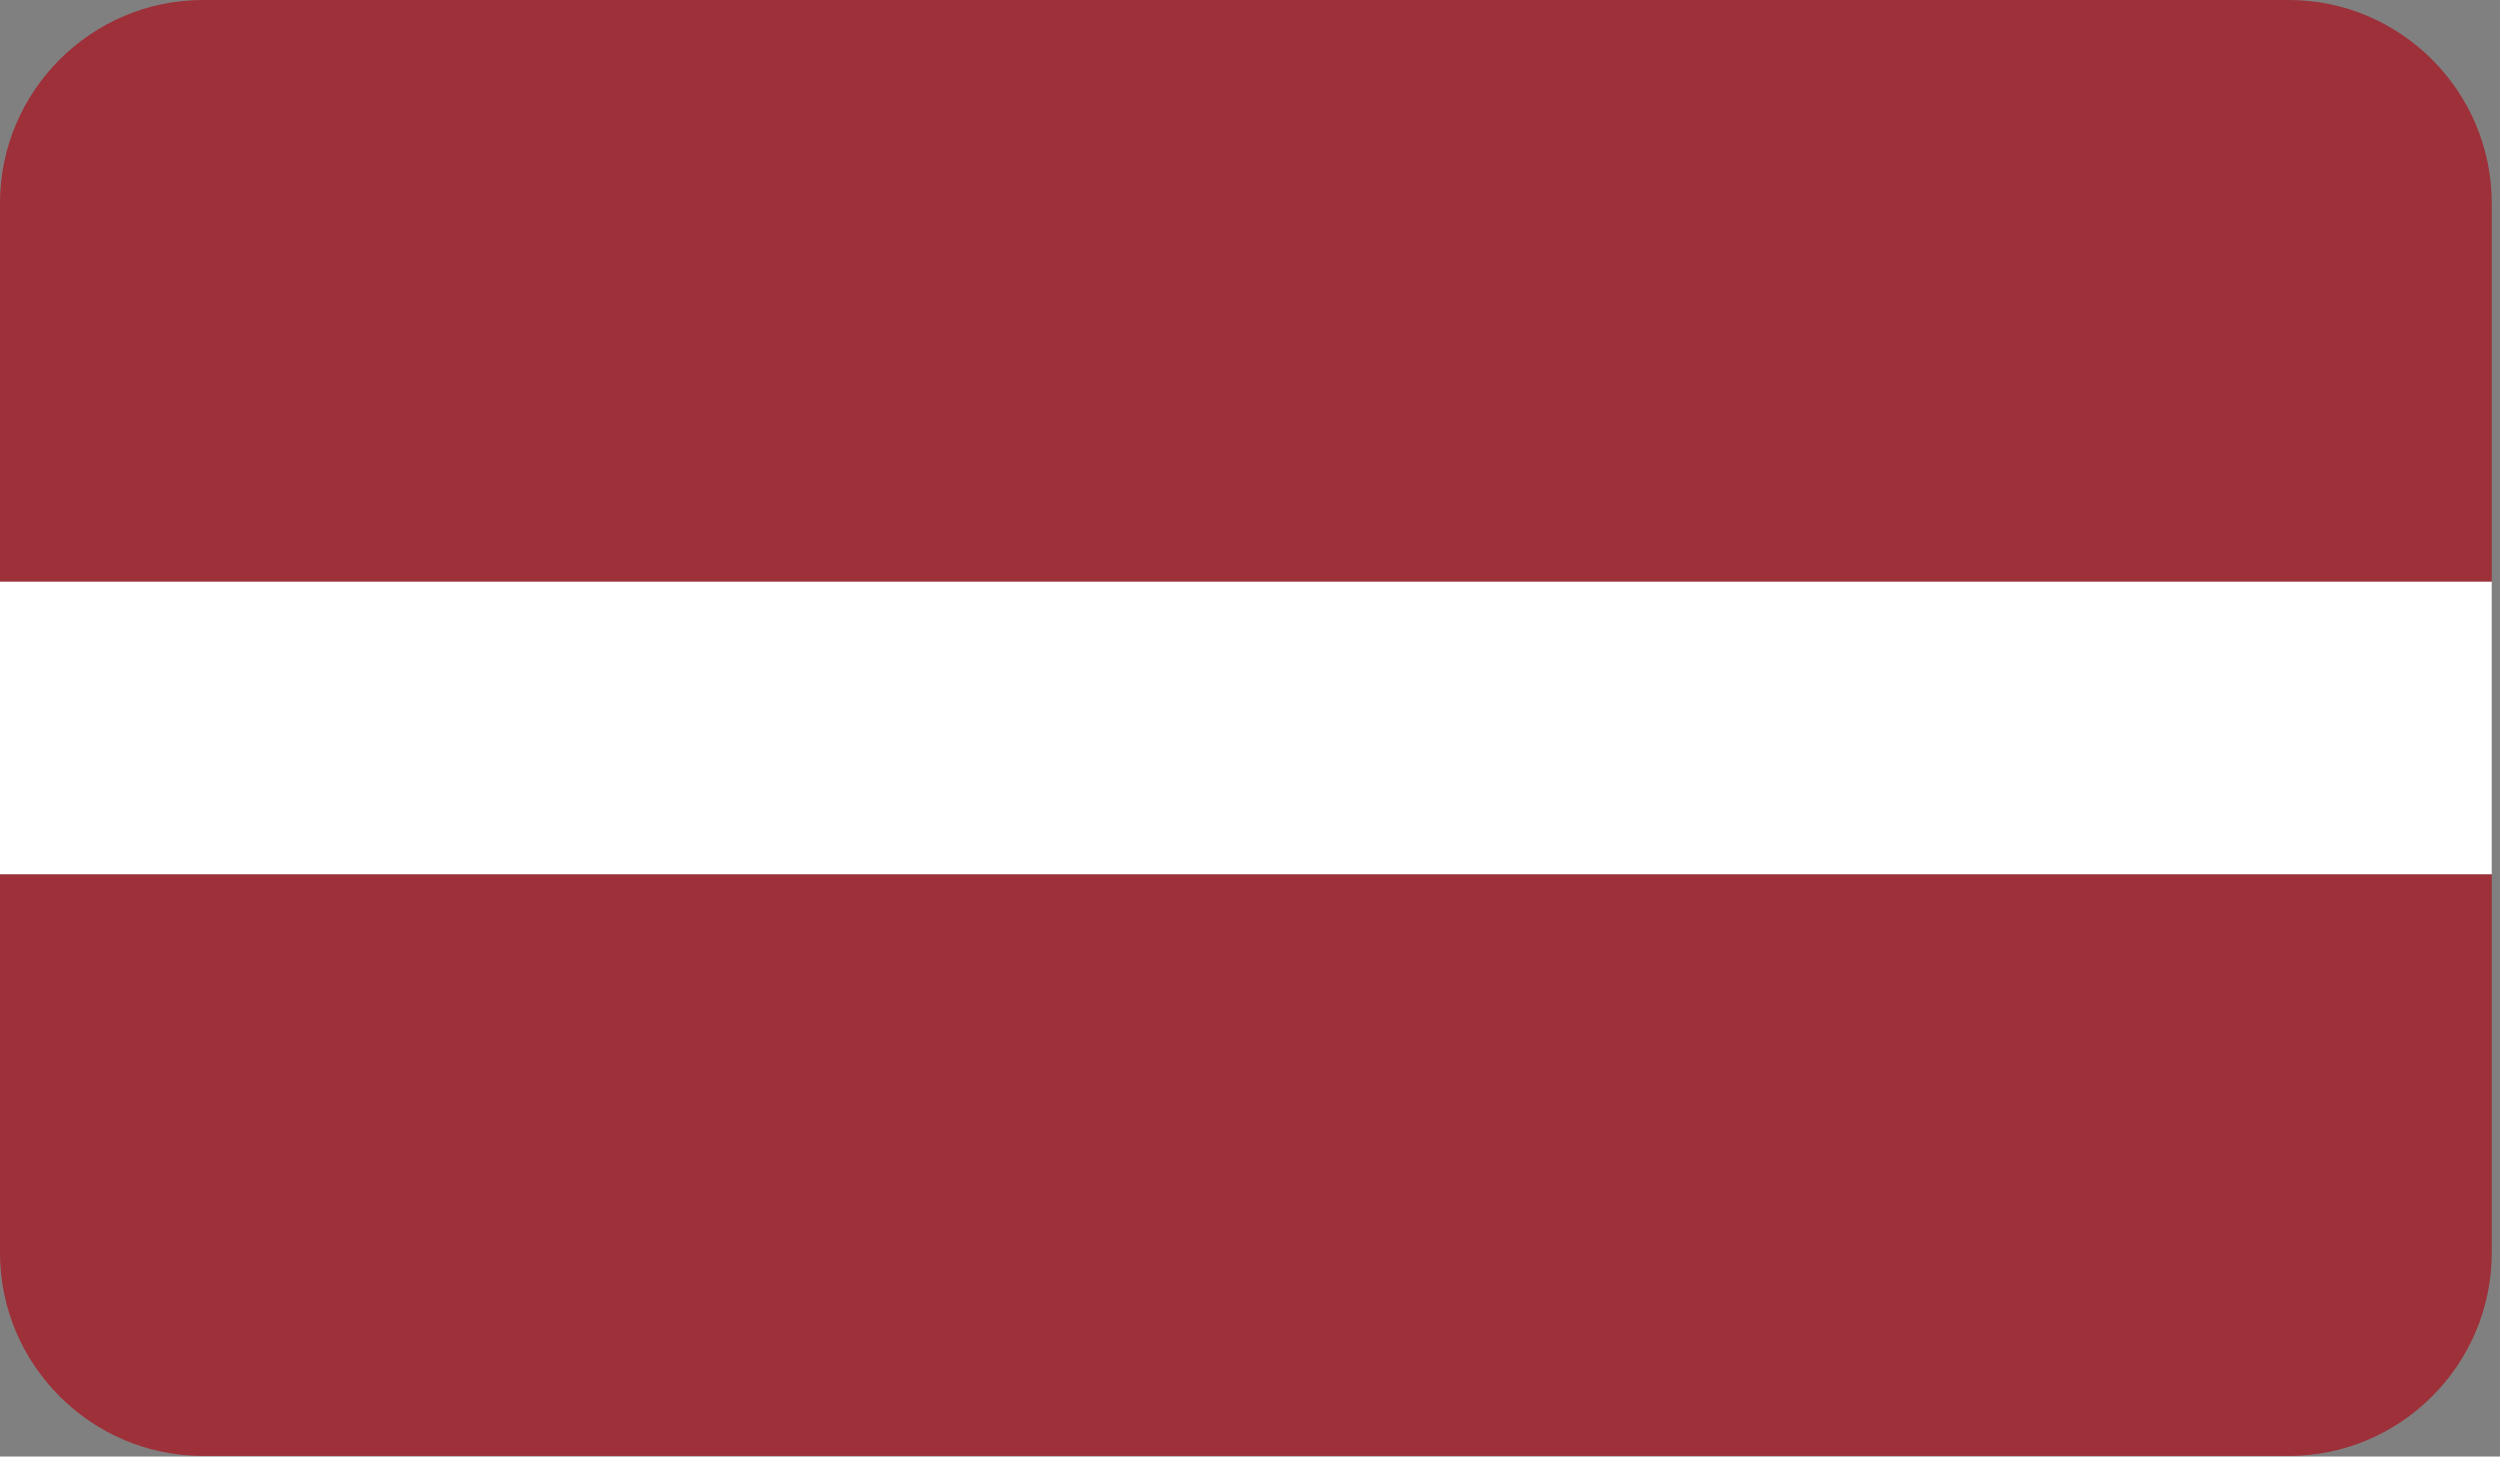
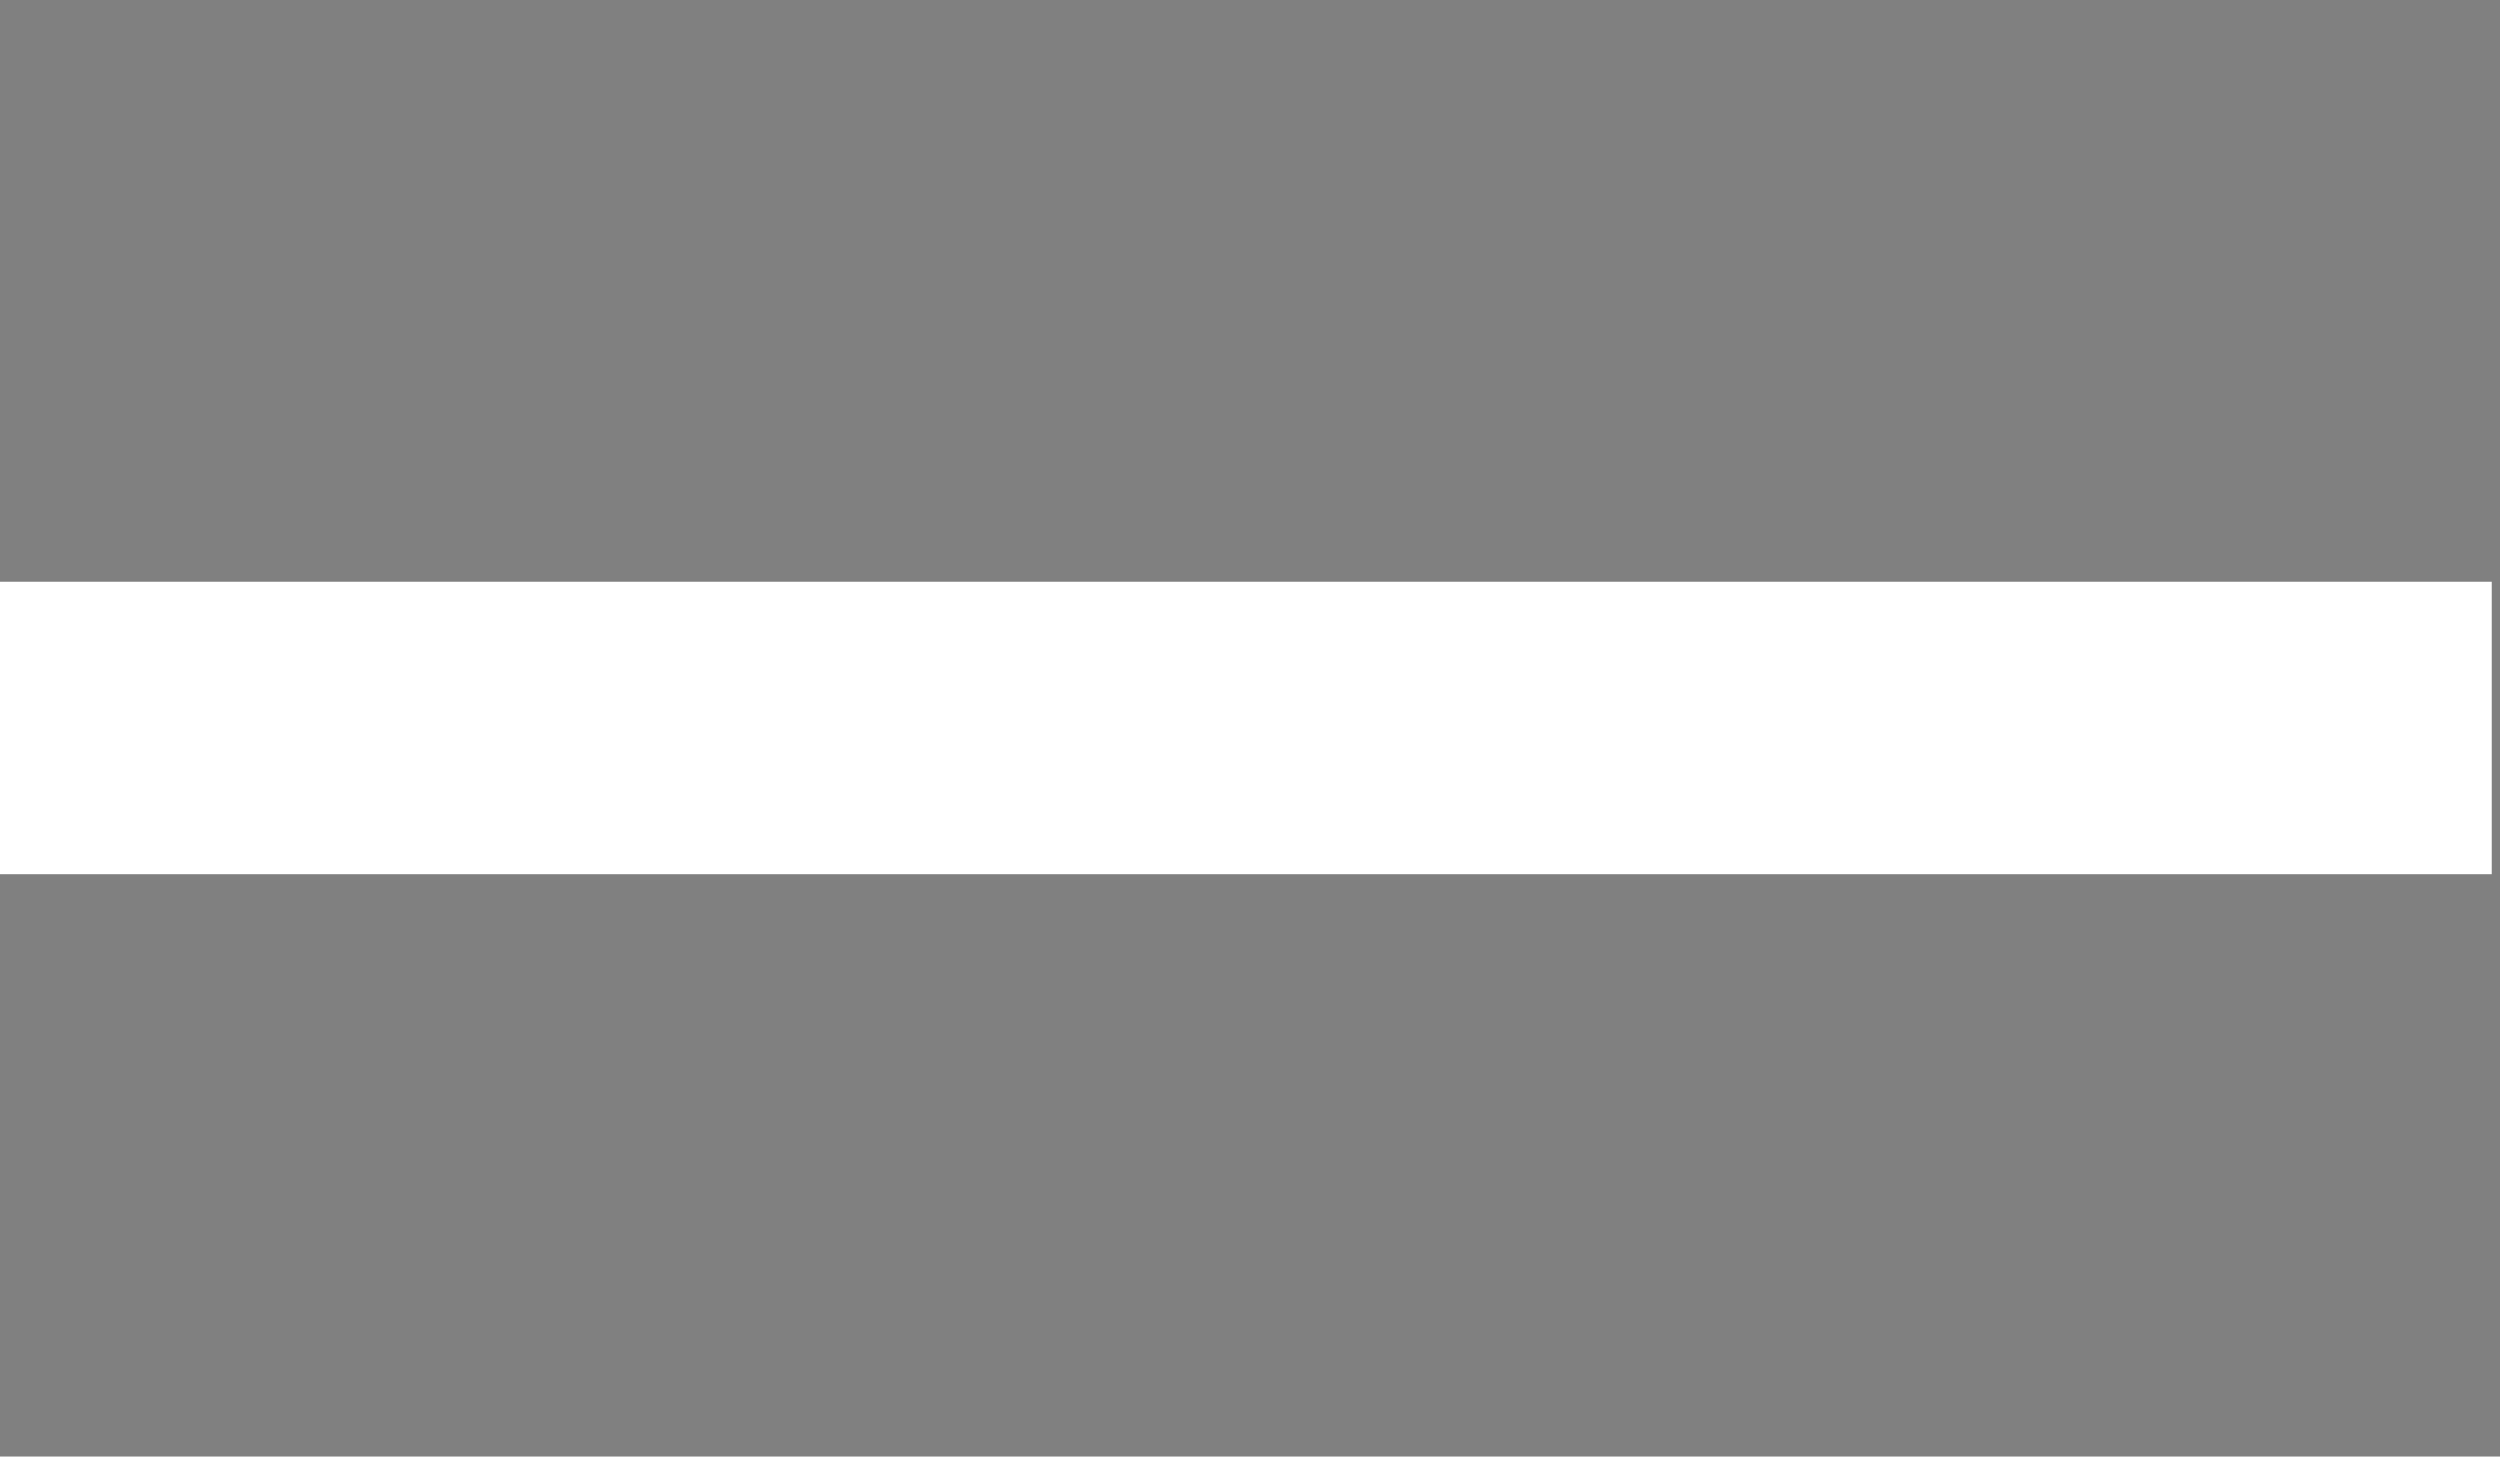
<svg xmlns="http://www.w3.org/2000/svg" width="230" height="134" viewBox="0 0 230 134" fill="none">
  <rect x="0" y="0" width="230" height="134" fill="#808080" stroke="none" />
-   <path fill-rule="evenodd" clip-rule="evenodd" d="M0 53.52H229.24V18.693C229.24 8.4 220.853 -3.05176e-05 210.56 -3.05176e-05H18.68C8.387 -3.05176e-05 0 8.4 0 18.693V53.52Z" fill="#9E3039" />
-   <path fill-rule="evenodd" clip-rule="evenodd" d="M18.68 133.947H210.56C220.853 133.947 229.24 125.547 229.24 115.253V80.427H0V115.253C0 125.547 8.387 133.947 18.68 133.947Z" fill="#9E3039" />
  <path fill-rule="evenodd" clip-rule="evenodd" d="M0 80.427H229.24V53.52H0V80.427Z" fill="white" />
</svg>